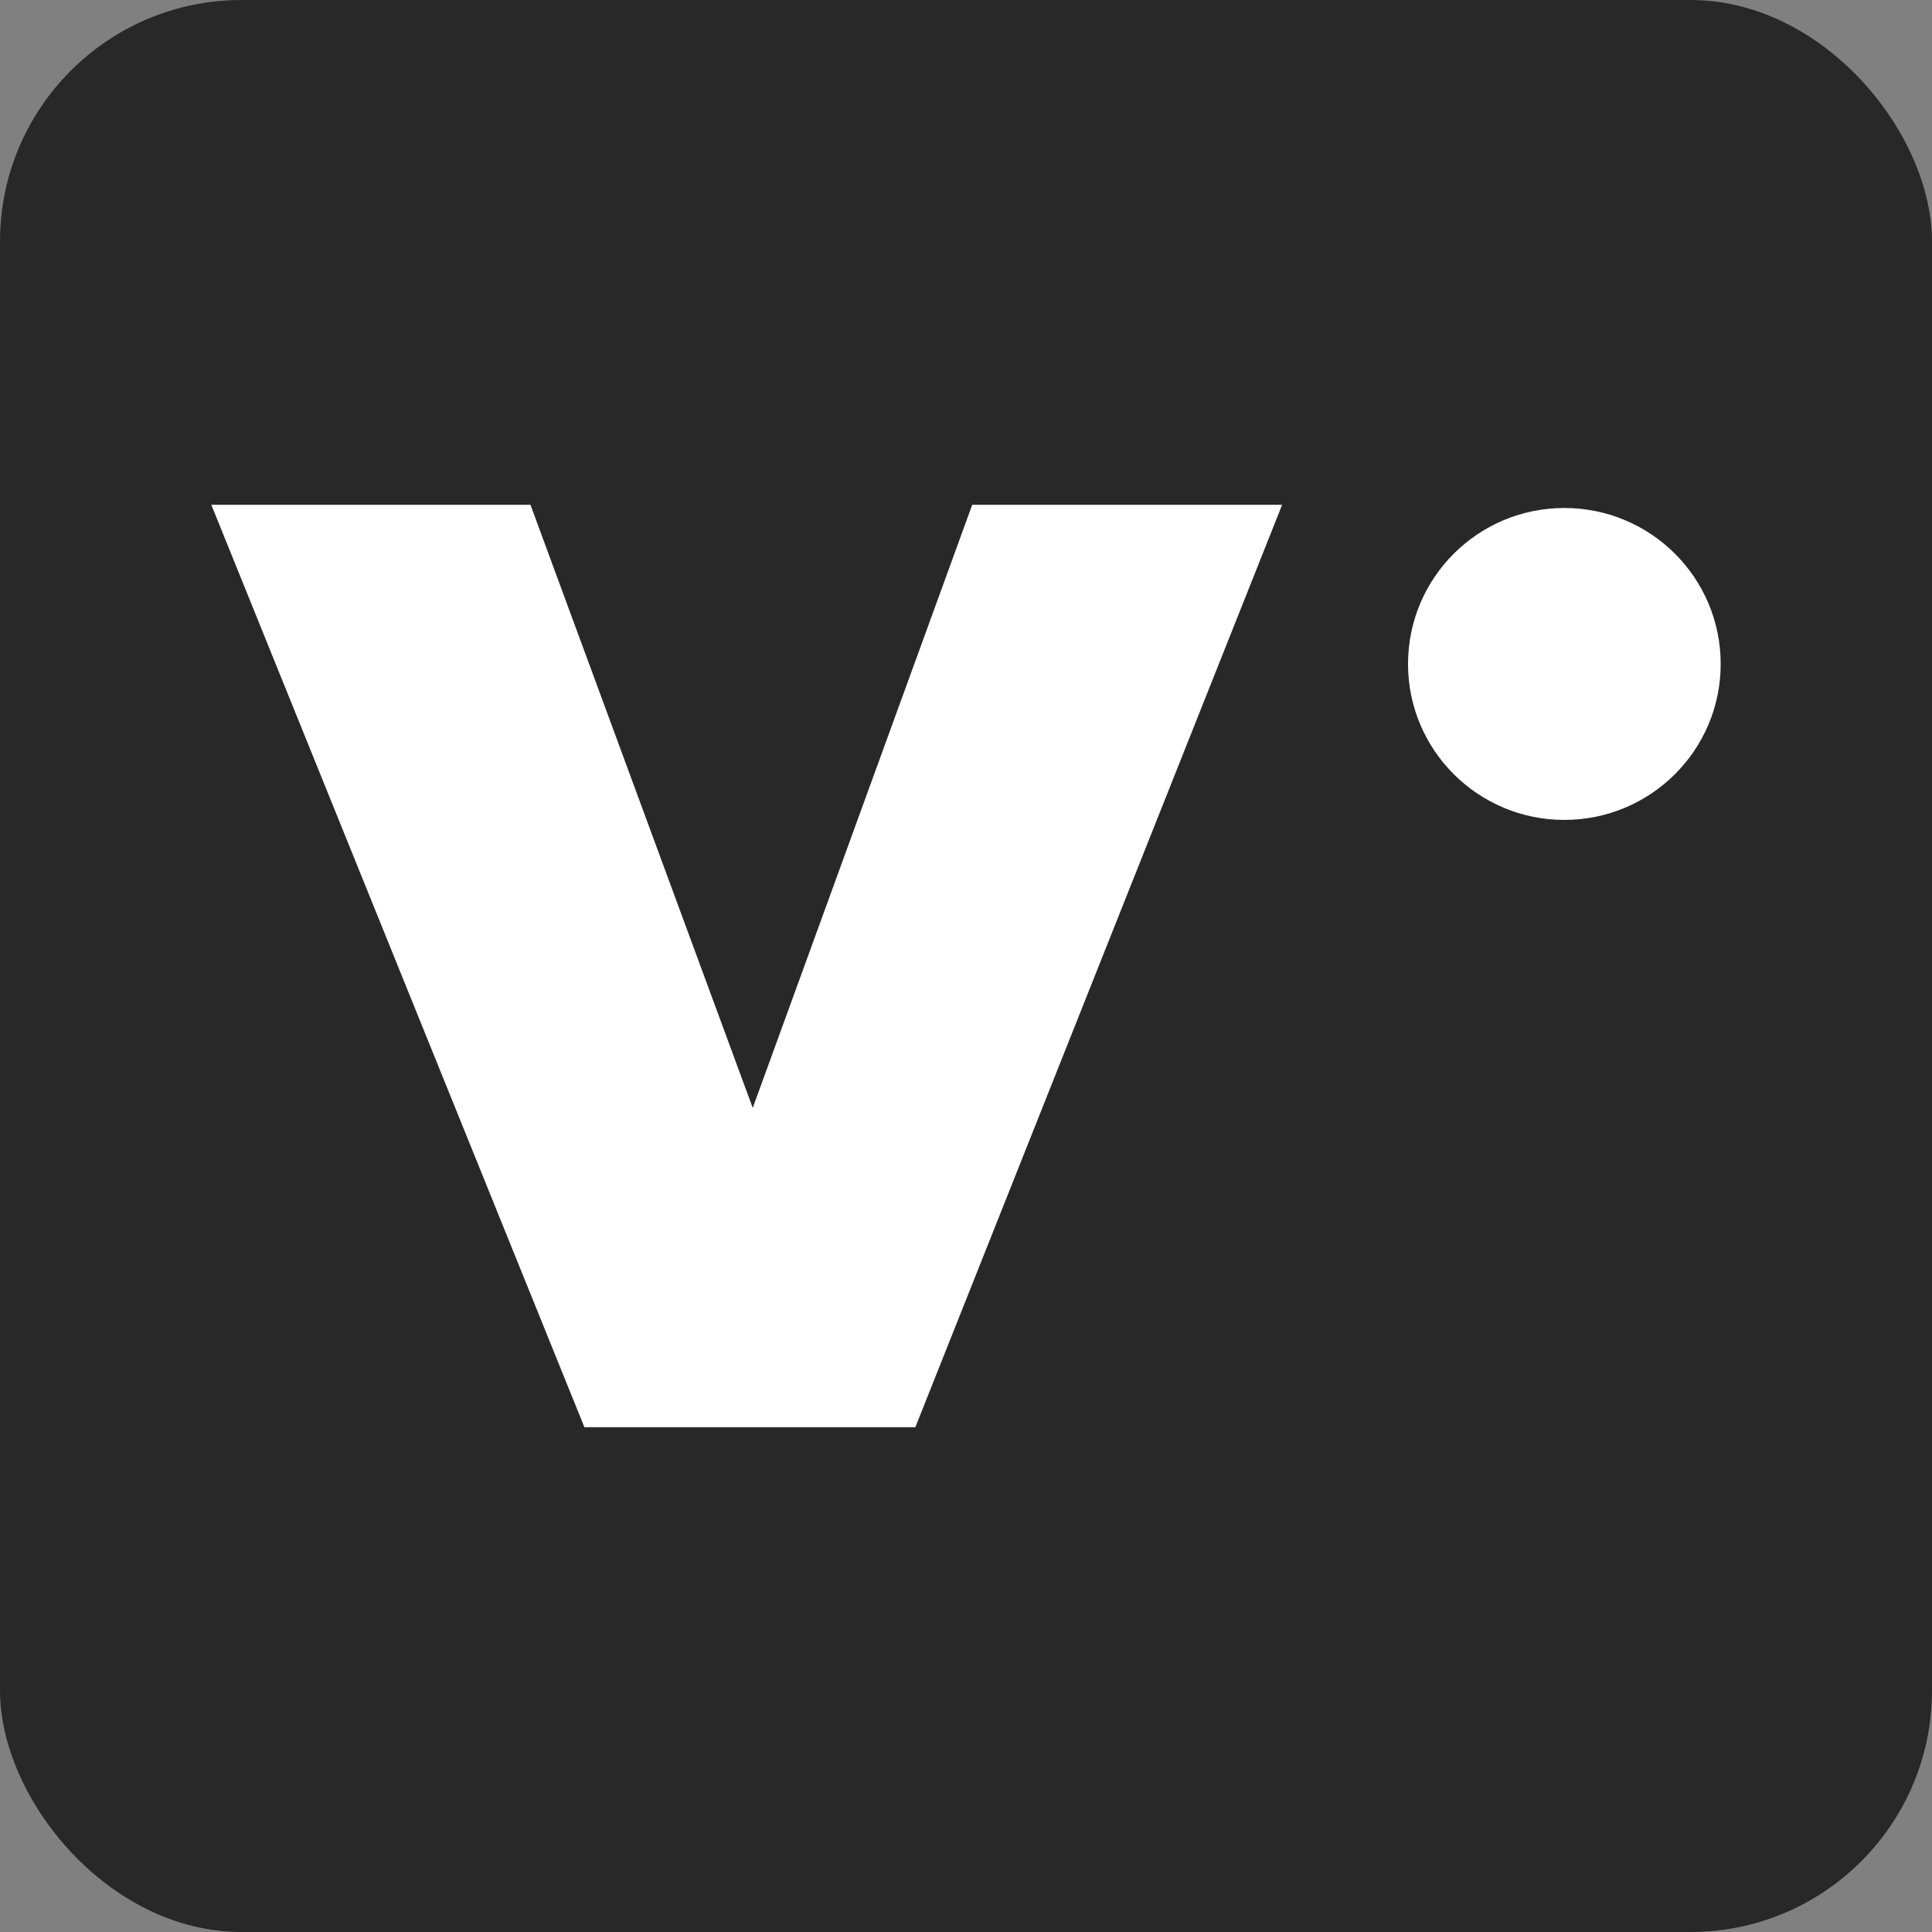
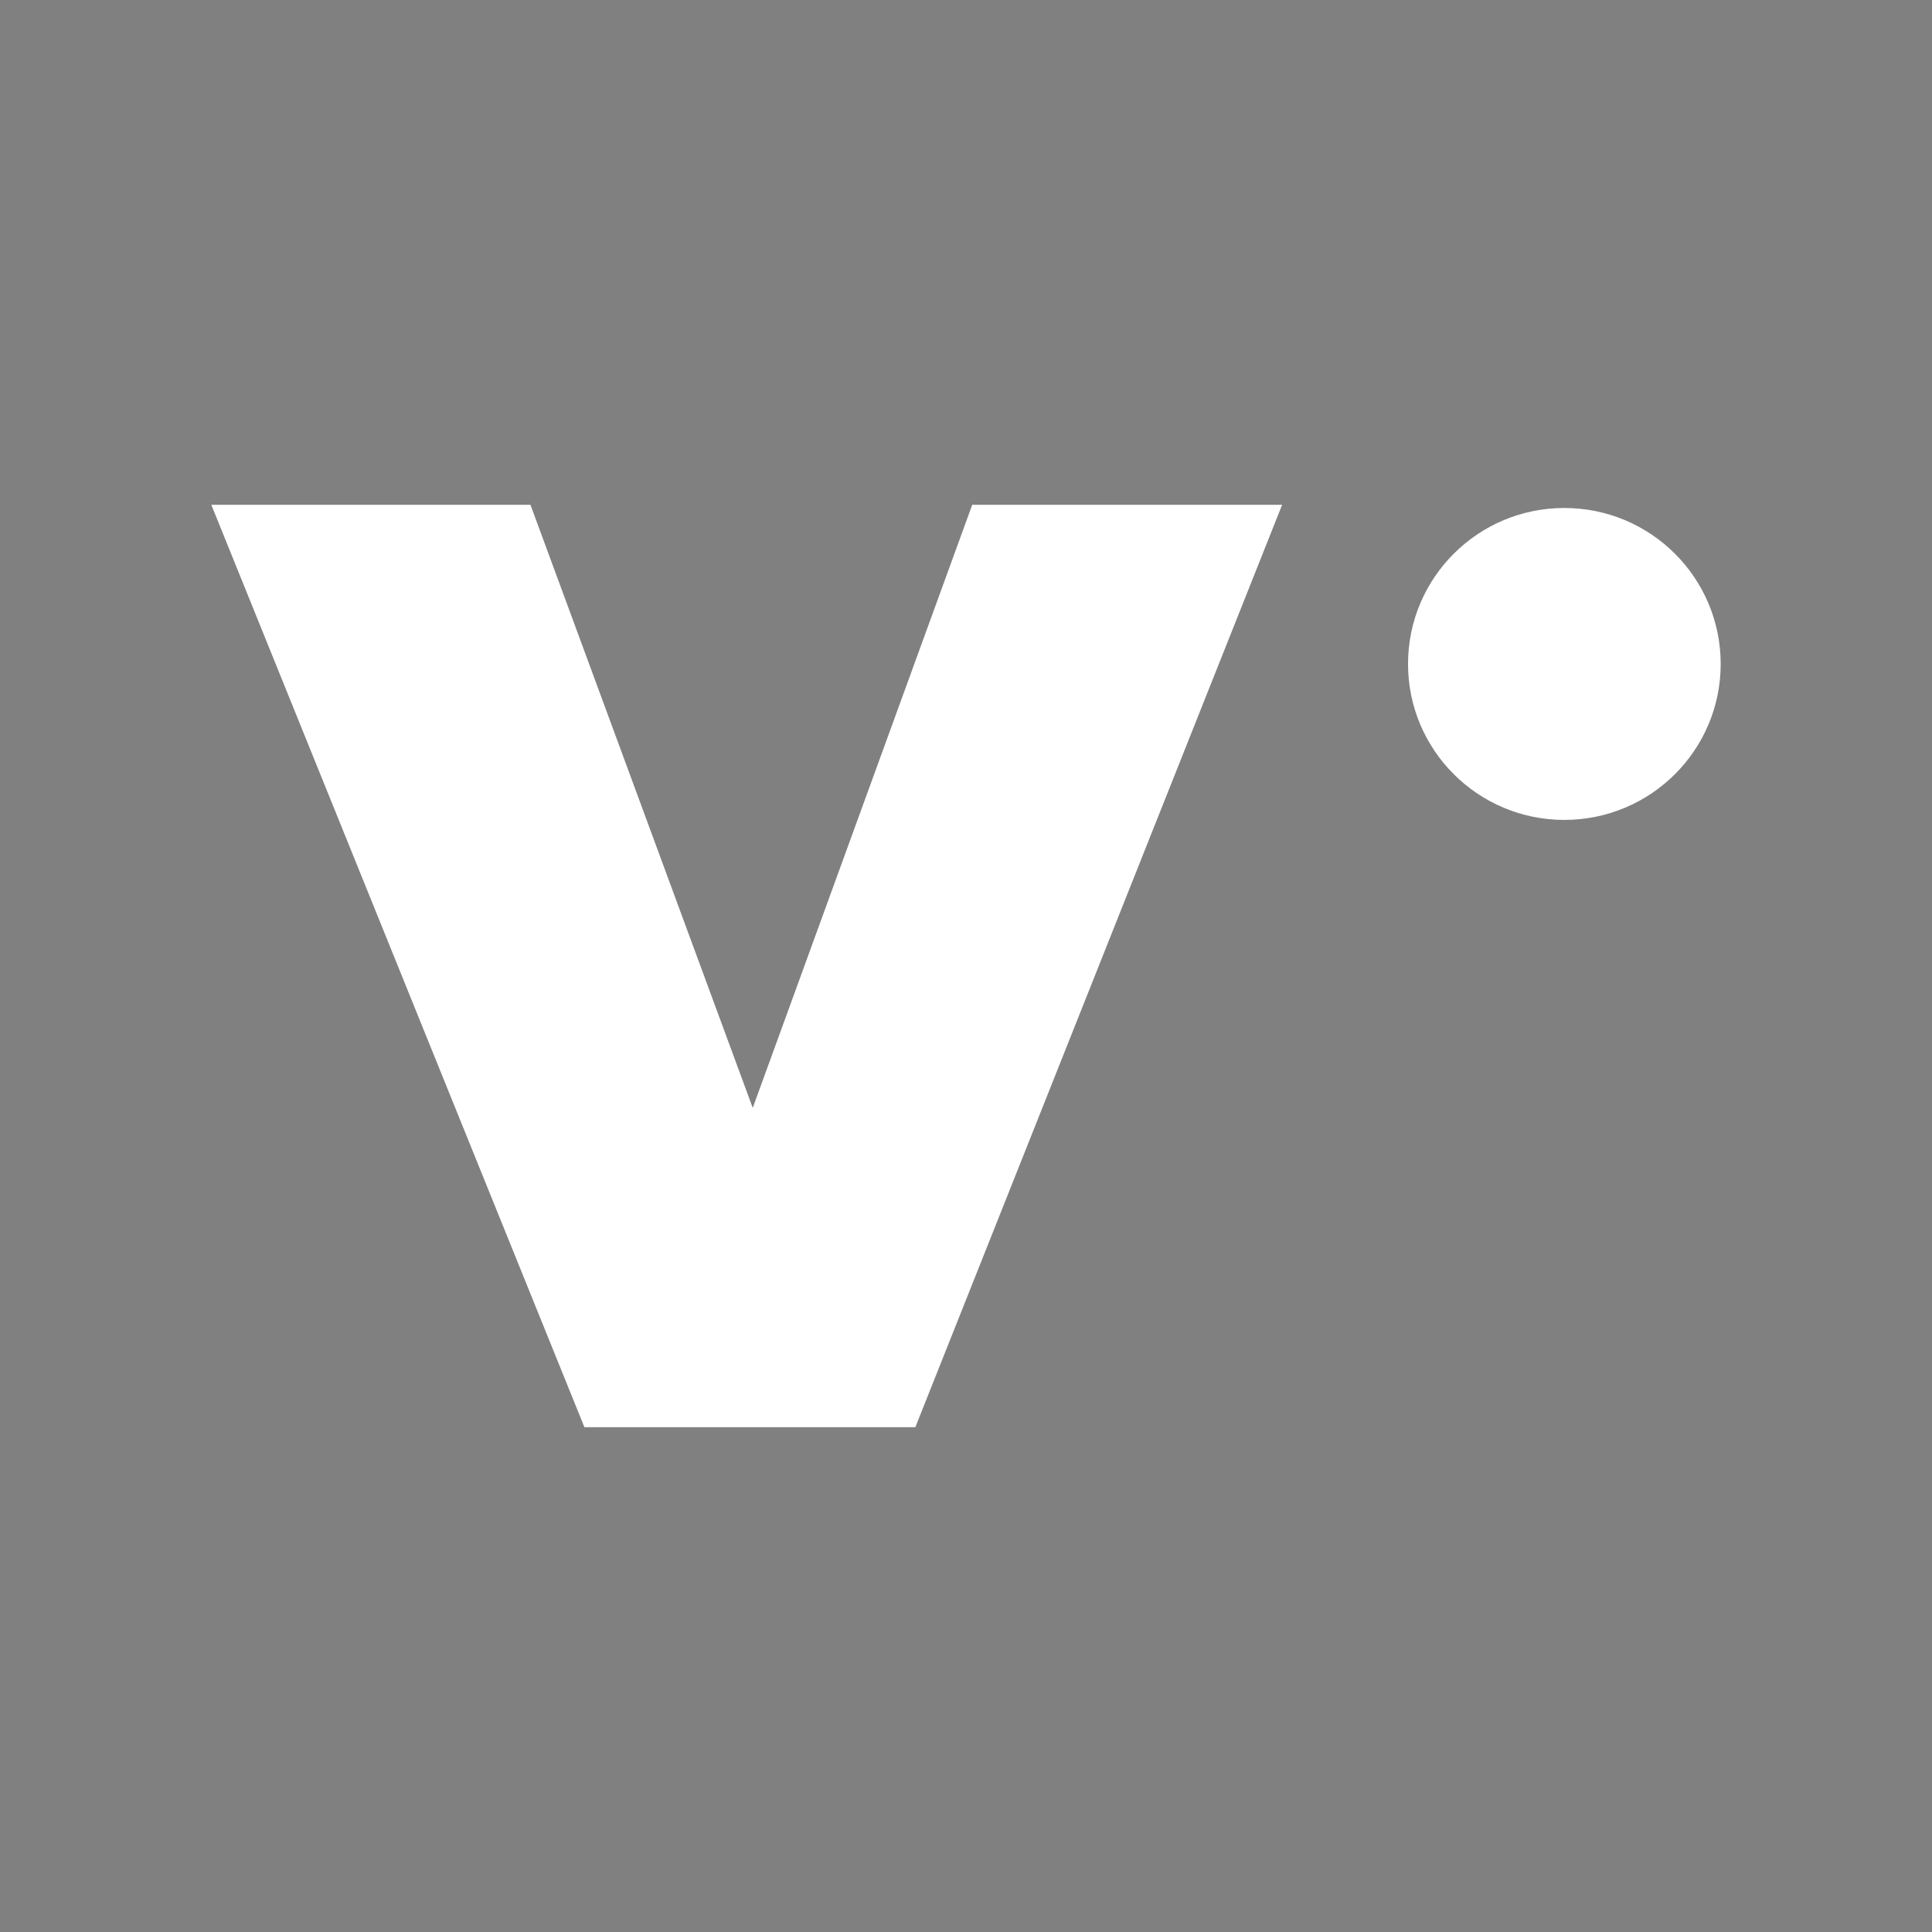
<svg xmlns="http://www.w3.org/2000/svg" enable-background="new 0 0 515.91 728.5" height="512" id="Layer_1" version="1.1" viewBox="0 0 512 512" width="512" xml:space="preserve">
  <rect x="0" y="0" width="512" height="512" fill="#808080" stroke="none" />
  <defs id="defs7" />
-   <rect height="512" id="rect2984" rx="64" ry="64" style="fill:#282828;fill-opacity:1;fill-rule:nonzero;stroke:none" width="512" x="1.5e-005" y="0" />
-   <path d="M 242.578,378.222 H 154.876 L 56,133.778 h 84.578 l 58.907,159.818 58.164,-159.818 h 82.129 L 242.578,378.222 z M 456,175.969 c 0,-22.853 -18.551,-41.347 -41.44,-41.347 -22.871,0 -41.418,18.493 -41.418,41.347 0,22.813 18.551,41.316 41.418,41.316 22.889,0 41.44,-18.502 41.44,-41.316 z" id="Virb" style="fill:#ffffff;fill-opacity:1" />
+   <path d="M 242.578,378.222 H 154.876 L 56,133.778 h 84.578 l 58.907,159.818 58.164,-159.818 h 82.129 L 242.578,378.222 M 456,175.969 c 0,-22.853 -18.551,-41.347 -41.44,-41.347 -22.871,0 -41.418,18.493 -41.418,41.347 0,22.813 18.551,41.316 41.418,41.316 22.889,0 41.44,-18.502 41.44,-41.316 z" id="Virb" style="fill:#ffffff;fill-opacity:1" />
</svg>